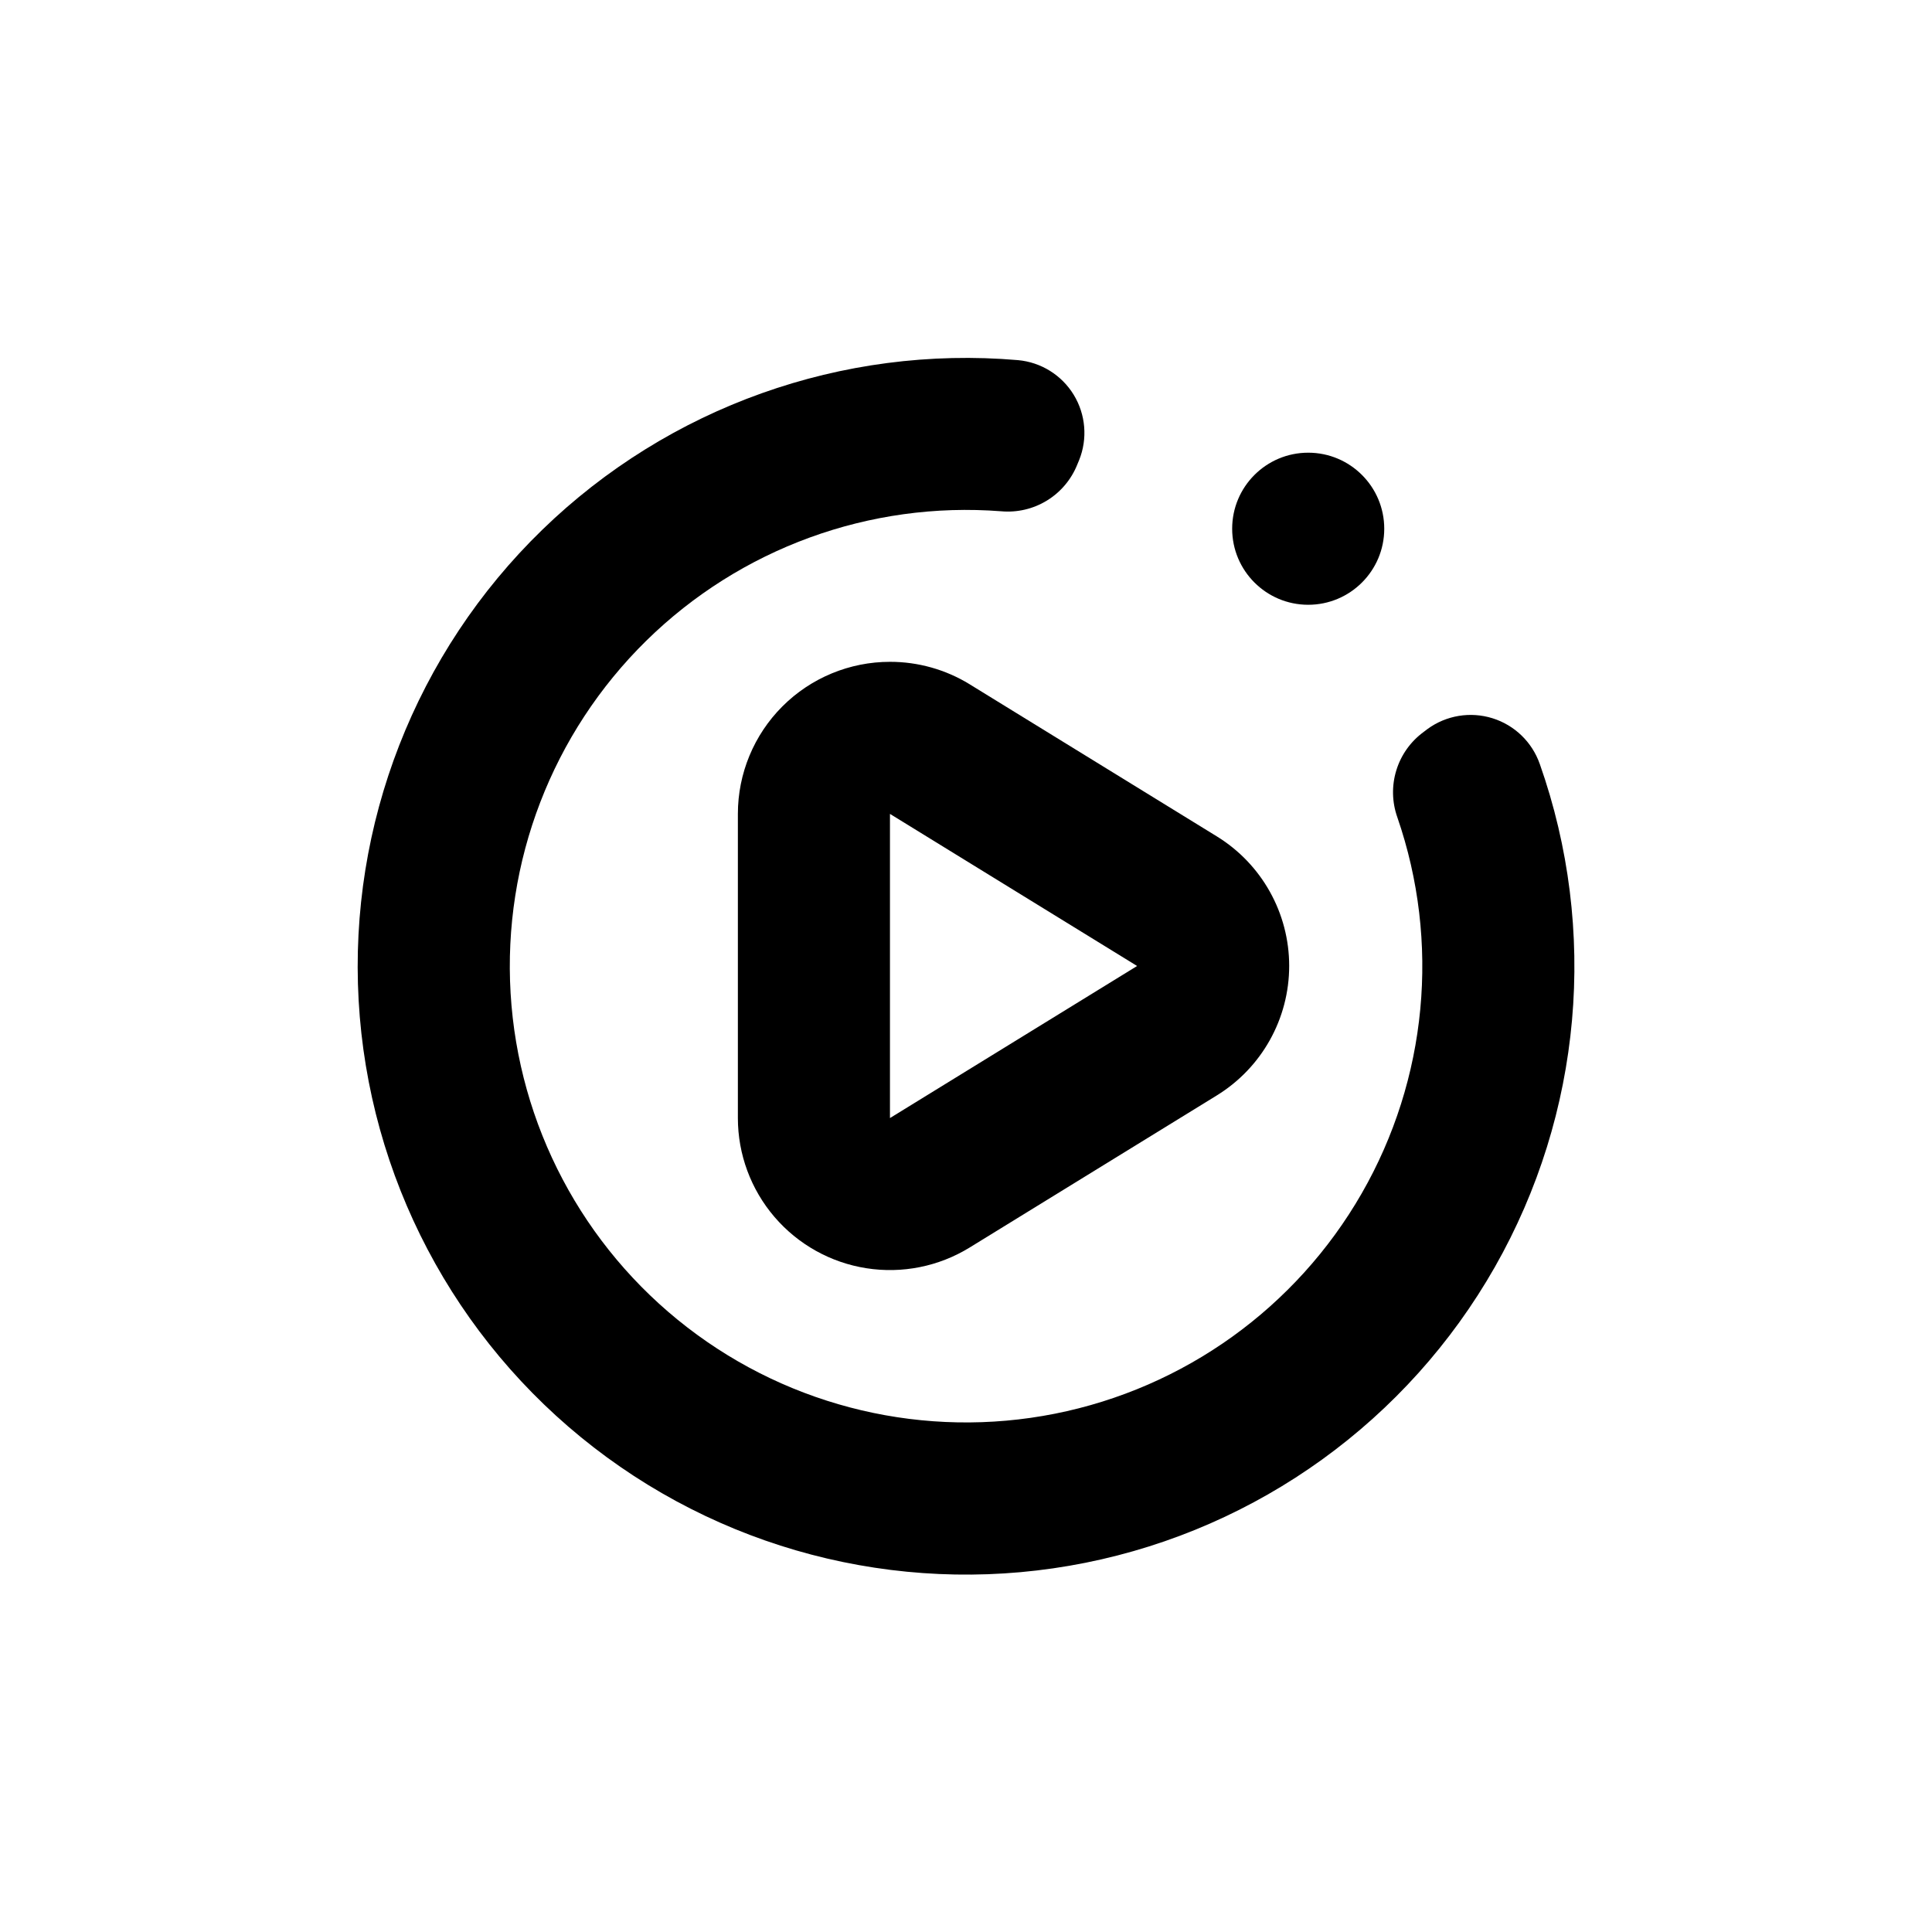
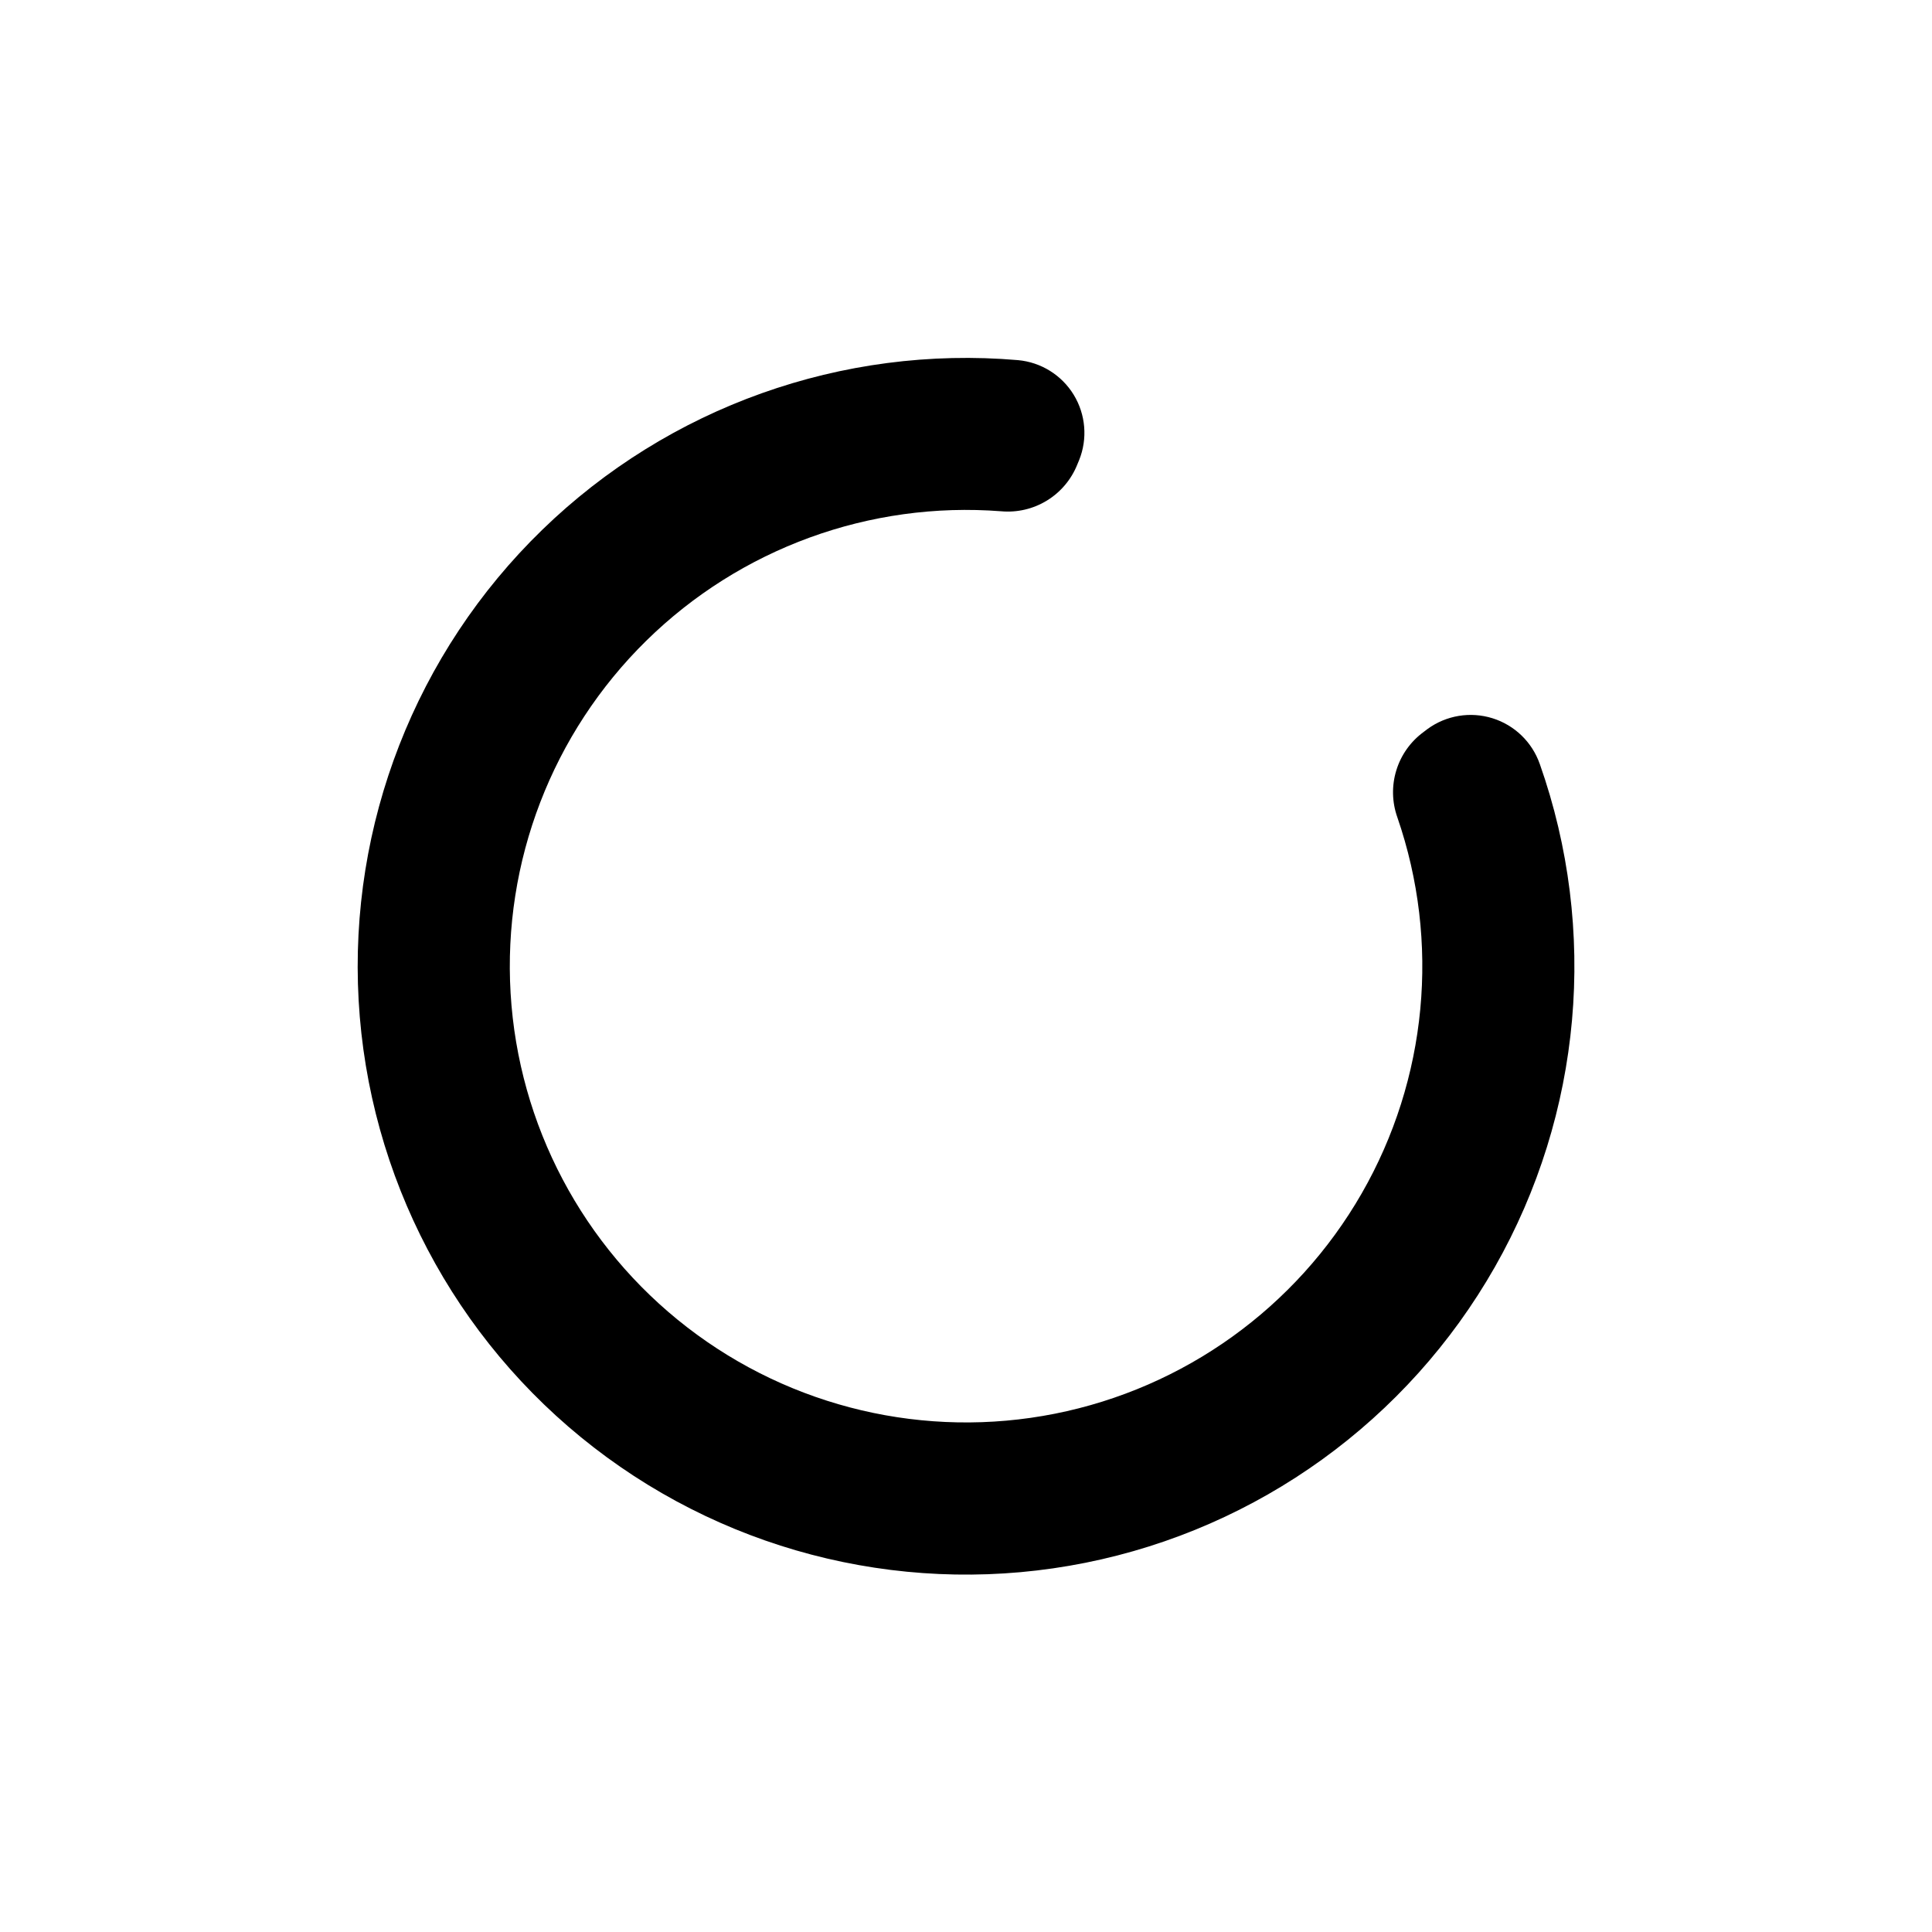
<svg xmlns="http://www.w3.org/2000/svg" fill="#000000" width="800px" height="800px" version="1.1" viewBox="144 144 512 512">
  <g>
-     <path d="m379.85 319.39c-10.691 0-20.941 4.246-28.5 11.805-7.559 7.559-11.805 17.809-11.805 28.5v80.609c0.004 9.598 3.438 18.883 9.68 26.176 6.242 7.297 14.883 12.125 24.367 13.613 9.484 1.492 19.188-0.453 27.367-5.481l65.496-40.305h-0.004c11.93-7.336 19.195-20.332 19.195-34.336 0-14-7.266-27-19.195-34.332l-65.496-40.305 0.004-0.004c-6.352-3.894-13.66-5.949-21.109-5.941zm0 120.91v-80.609l65.496 40.305z" />
    <path d="m552.05 346.45c-2.027-5.793-6.672-10.281-12.531-12.109-5.856-1.824-12.234-0.773-17.191 2.836l-1.059 0.805v0.004c-3.441 2.519-5.977 6.082-7.227 10.156-1.254 4.074-1.156 8.449 0.273 12.465 11.398 33.023 7.953 69.367-9.449 99.66-17.398 30.297-47.055 51.586-81.32 58.383-34.27 6.801-69.805-1.559-97.453-22.914-27.648-21.359-44.703-53.633-46.777-88.508-2.074-34.879 11.039-68.945 35.957-93.43 24.922-24.484 59.215-36.996 94.051-34.305 4.238 0.383 8.488-0.613 12.117-2.836 3.633-2.223 6.449-5.559 8.035-9.508l0.504-1.211c2.289-5.68 1.75-12.105-1.445-17.332-3.199-5.223-8.68-8.621-14.777-9.168-46.555-3.984-92.547 12.426-126.07 44.98-33.52 32.551-51.266 78.043-48.645 124.7 2.621 46.652 25.352 89.871 62.305 118.46 36.953 28.59 84.496 39.746 130.31 30.574 45.816-9.172 85.398-37.77 108.5-78.387 23.098-40.617 27.438-89.254 11.895-133.32z" />
-     <path d="m510.84 284.12c0 11.133-9.023 20.152-20.152 20.152s-20.152-9.02-20.152-20.152c0-11.129 9.023-20.152 20.152-20.152s20.152 9.023 20.152 20.152" />
  </g>
</svg>